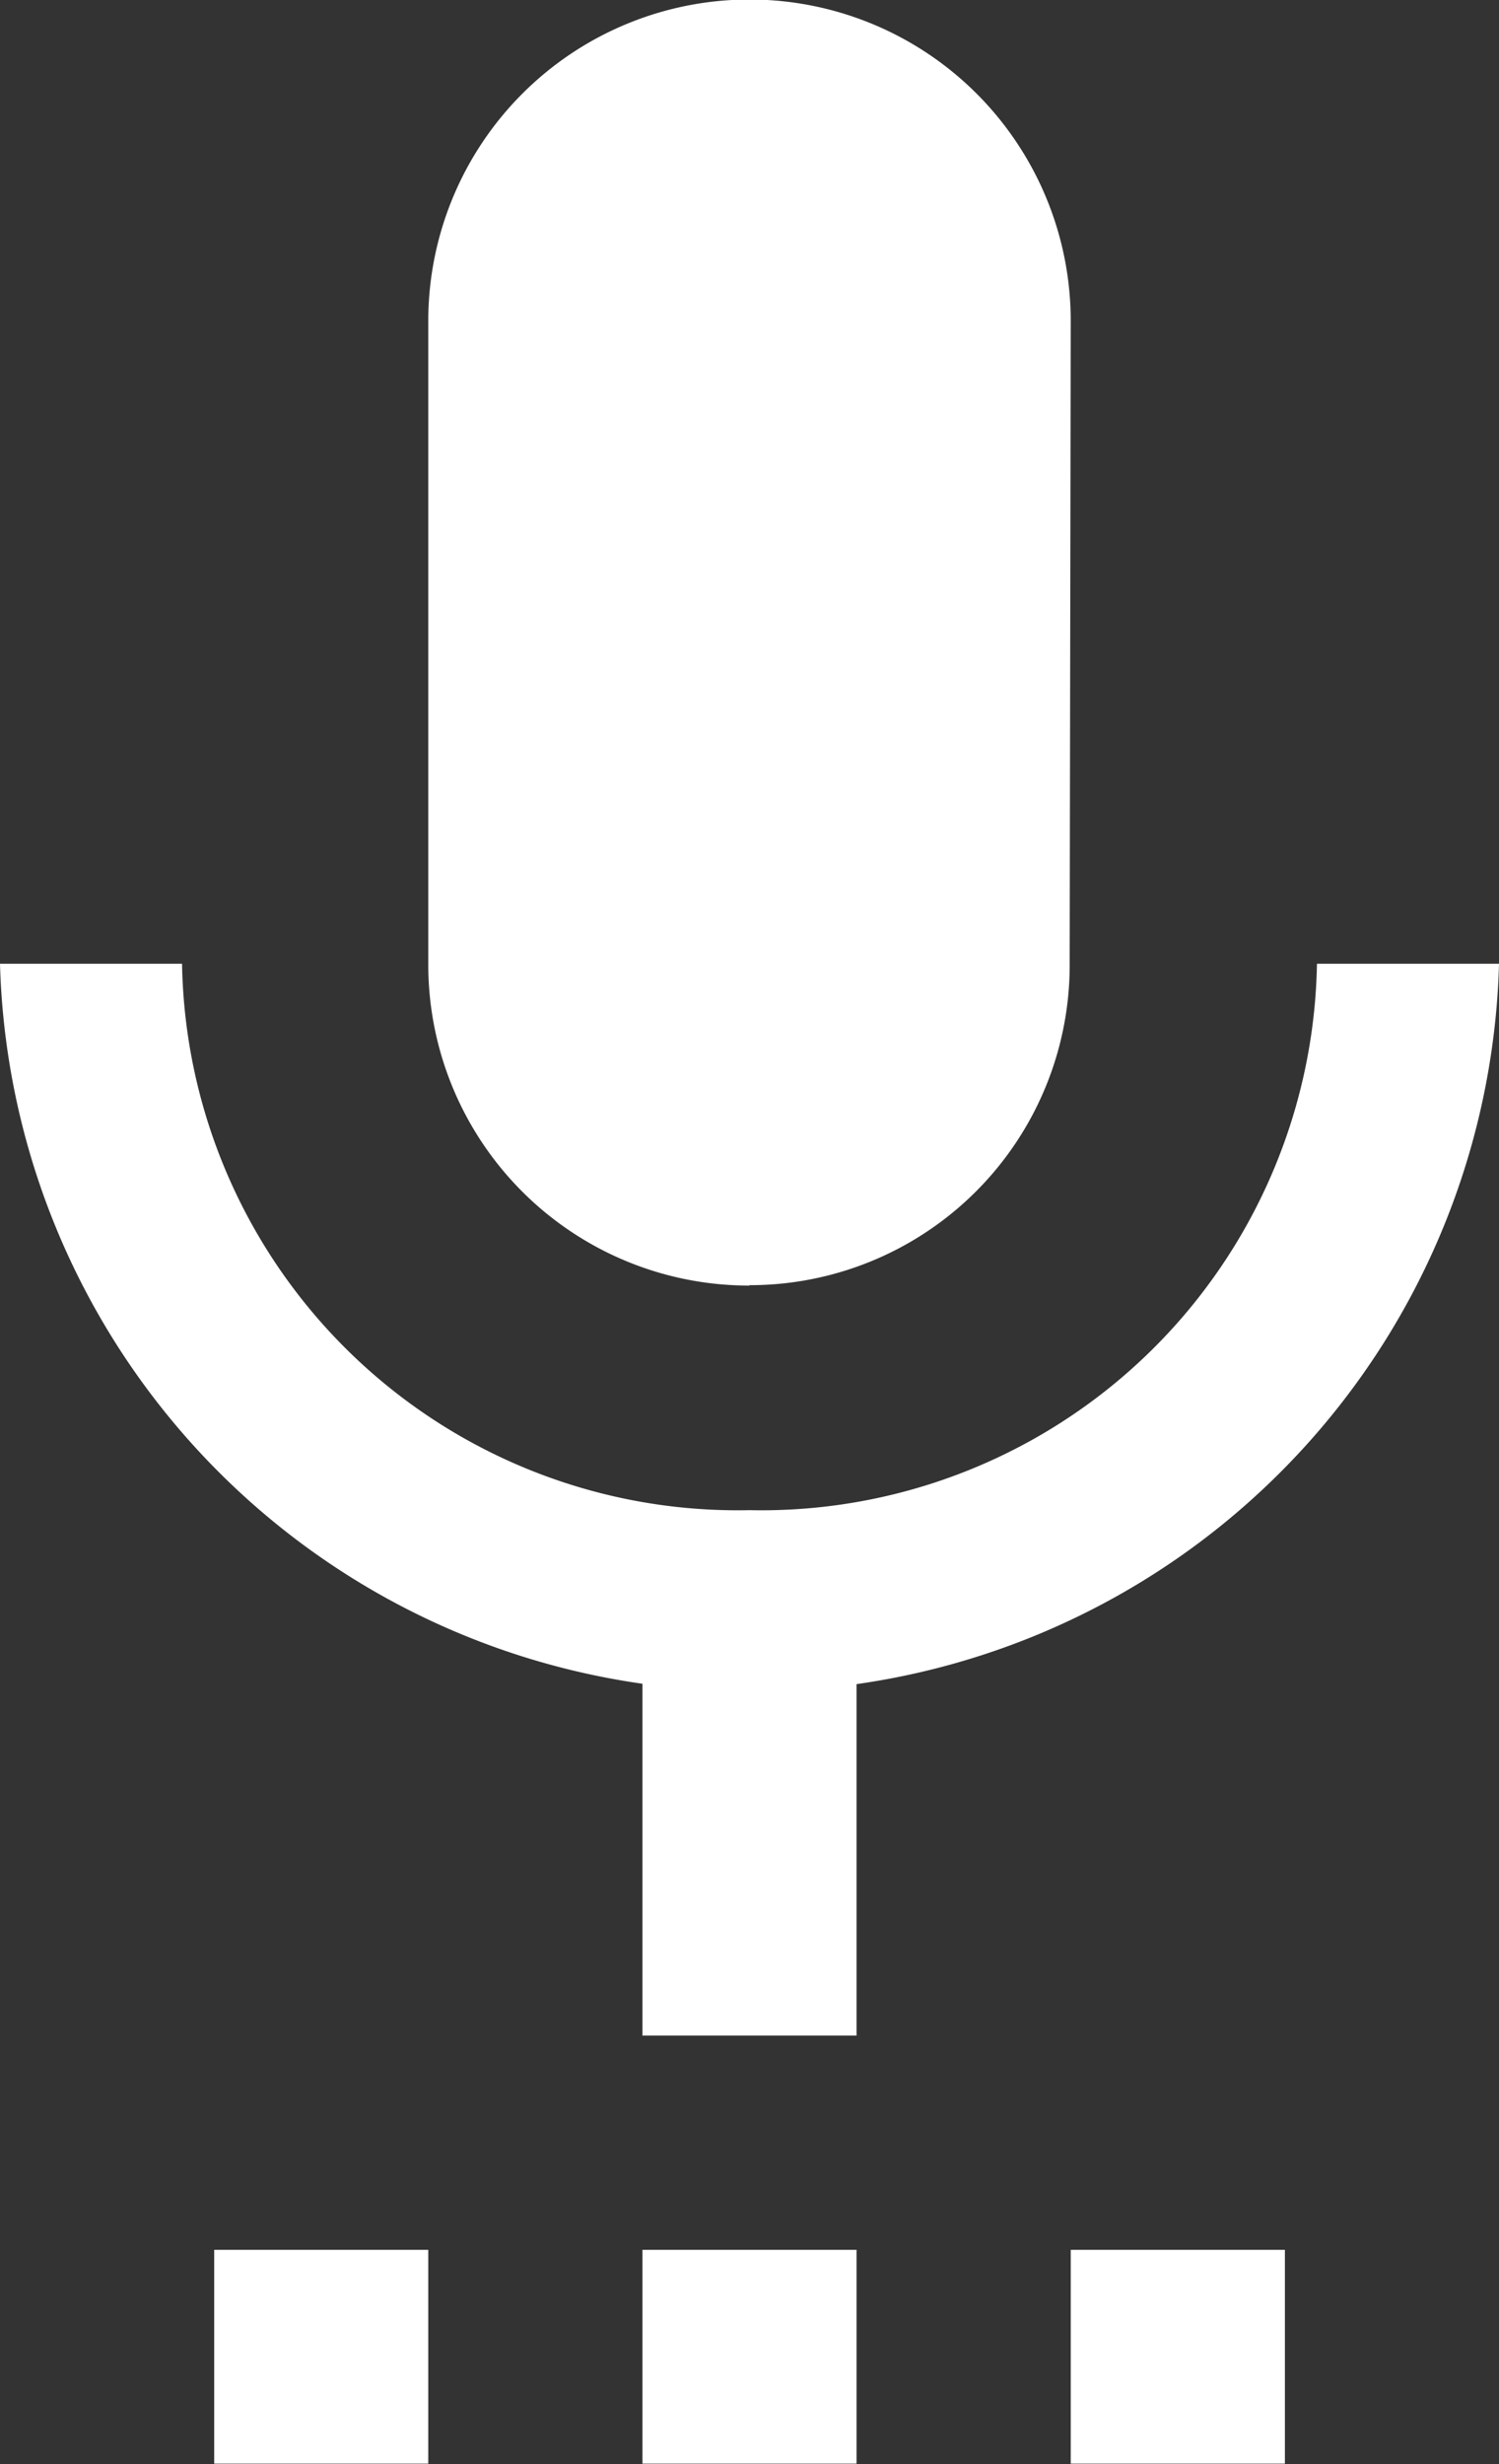
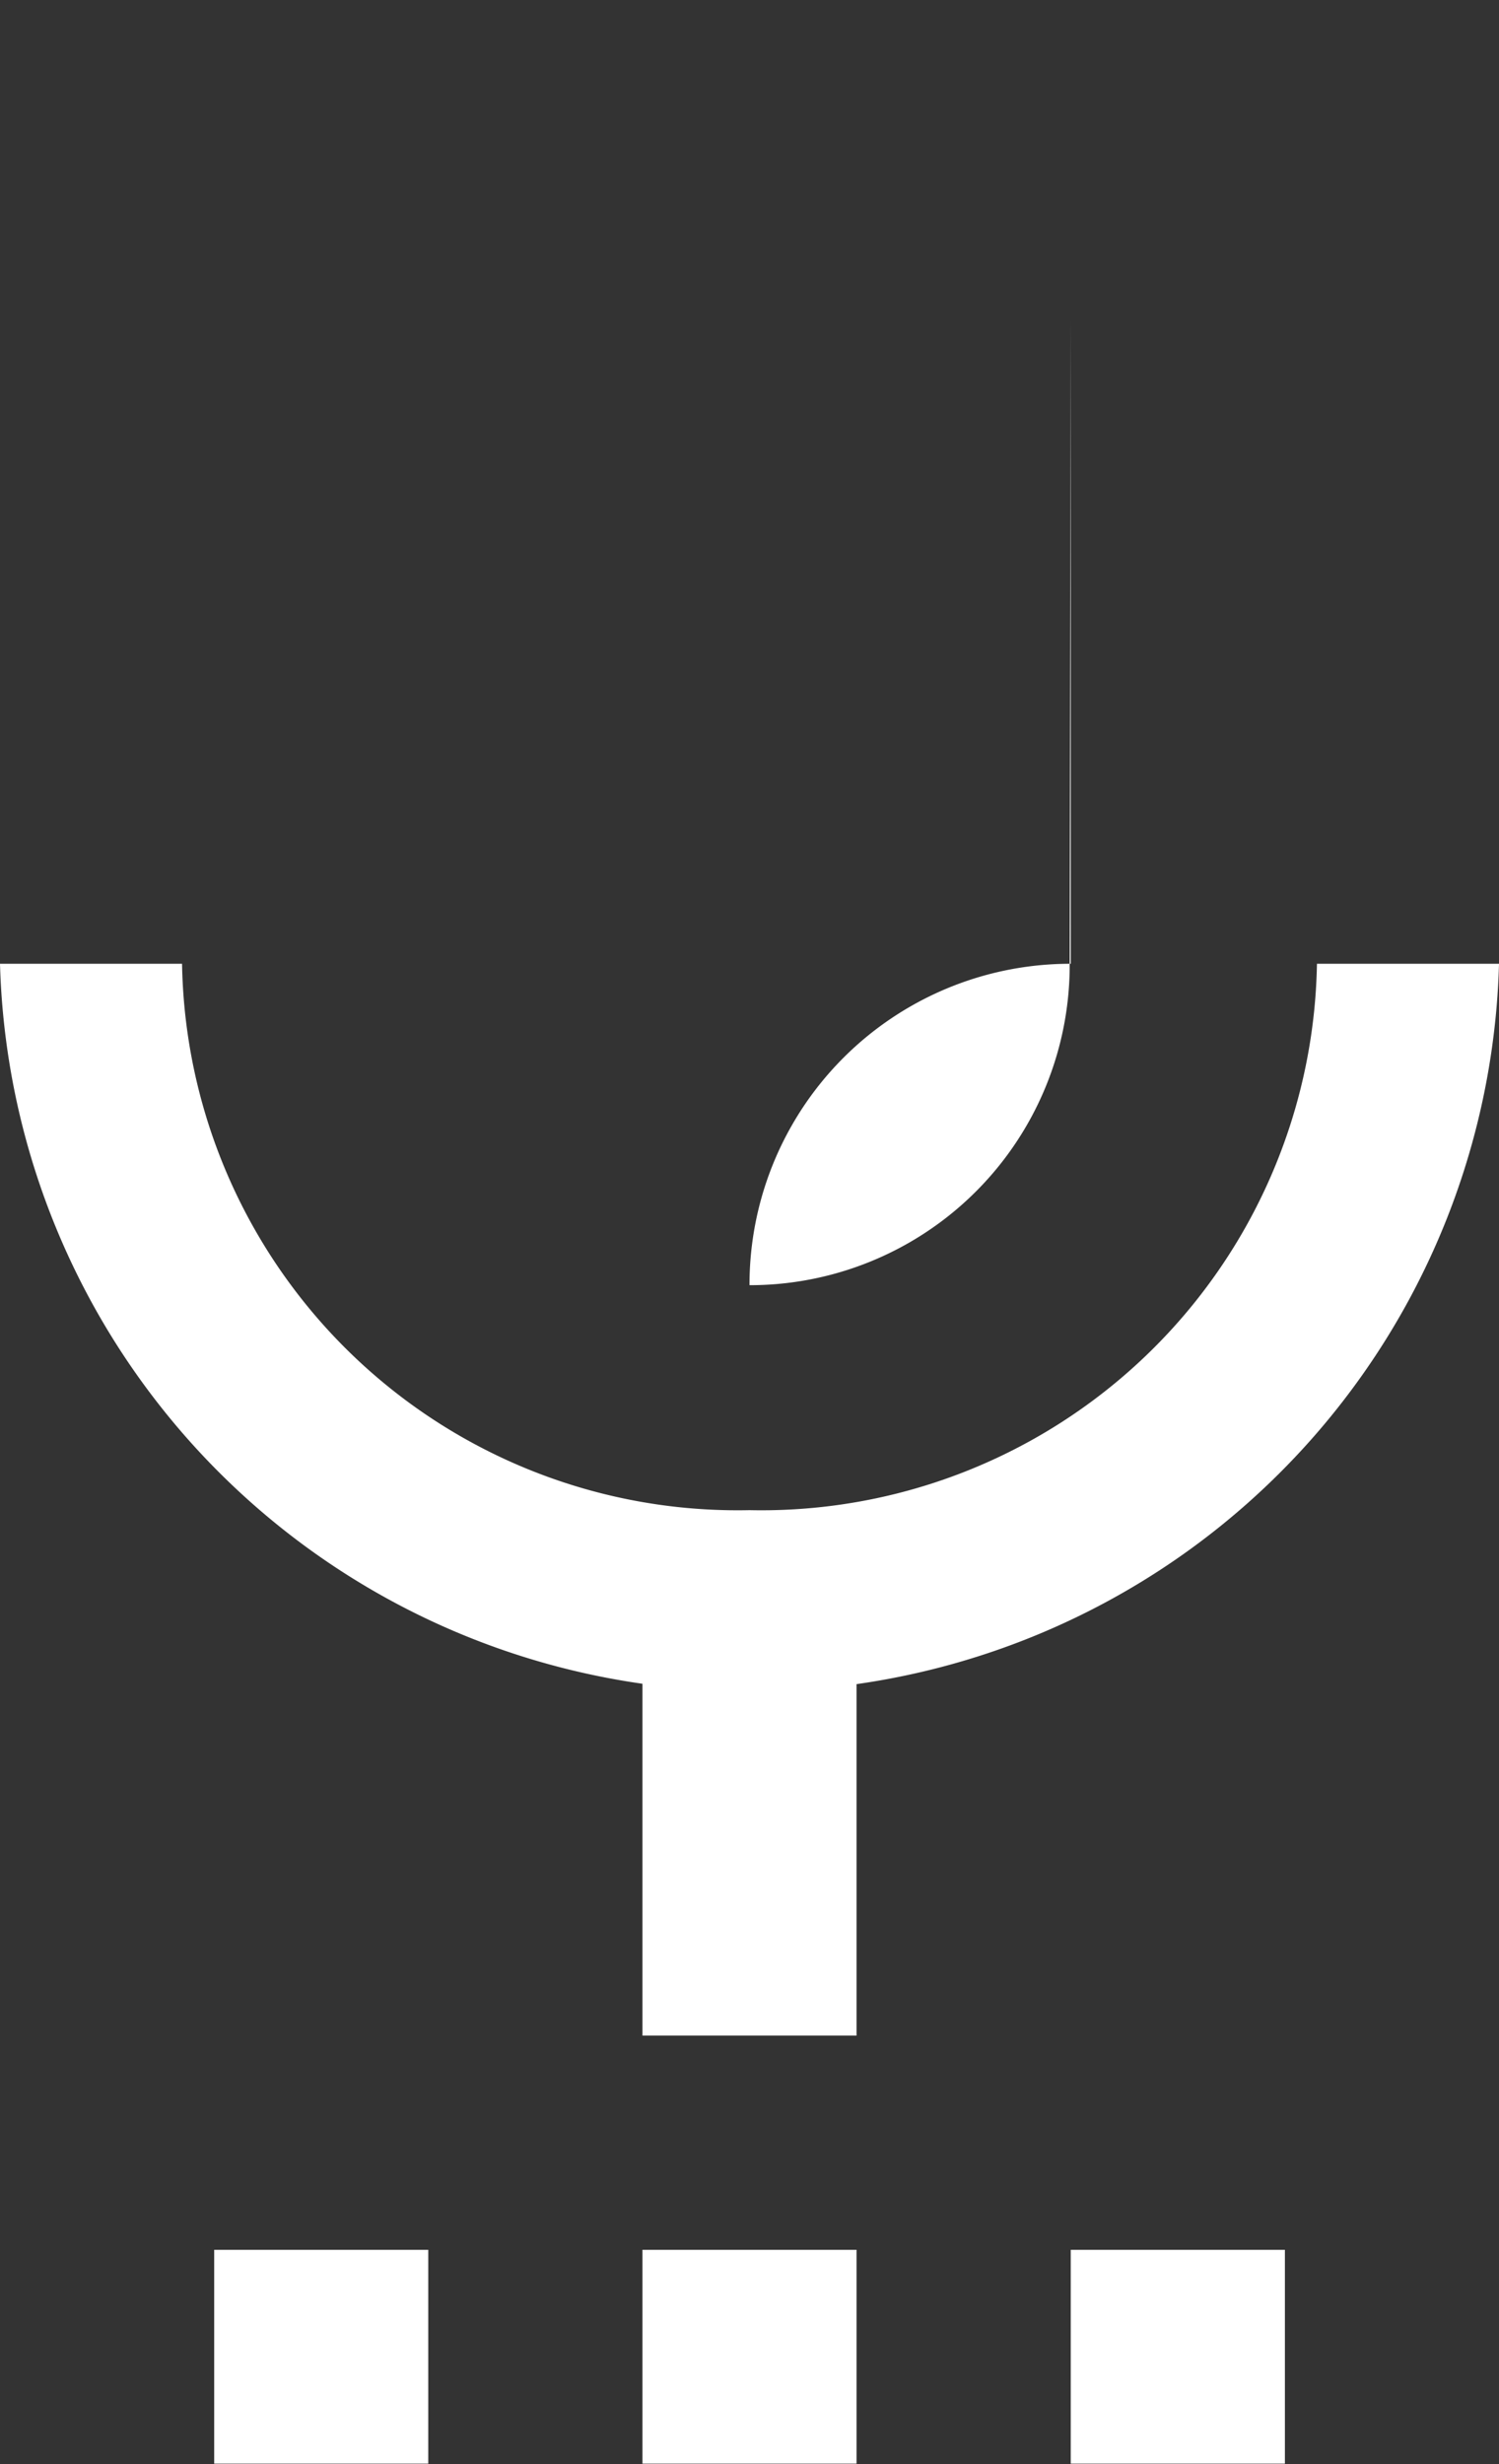
<svg xmlns="http://www.w3.org/2000/svg" width="15.768" height="25.904" viewBox="0 0 15.768 25.904">
  <rect x="0" y="0" width="15.768" height="25.904" fill="#333333" stroke="none" />
  <defs>
    <style>
      .cls-1 {
        fill: #fff;
      }
    </style>
  </defs>
-   <path id="ic_settings_voice_24px" class="cls-1" d="M7.253,26.9H9.505V24.652H7.253Zm5.631-12.389a3.365,3.365,0,0,0,3.368-3.379l.011-6.758a3.379,3.379,0,1,0-6.758,0v6.758A3.374,3.374,0,0,0,12.884,14.515ZM11.758,26.9H14.01V24.652H11.758Zm4.505,0h2.253V24.652H16.263Zm4.505-15.768H18.853a5.844,5.844,0,0,1-5.969,5.744,5.844,5.844,0,0,1-5.969-5.744H5a7.866,7.866,0,0,0,6.758,7.569V22.4H14.01V18.705A7.866,7.866,0,0,0,20.768,11.136Z" transform="translate(-5 -1)" />
+   <path id="ic_settings_voice_24px" class="cls-1" d="M7.253,26.9H9.505V24.652H7.253Zm5.631-12.389a3.365,3.365,0,0,0,3.368-3.379l.011-6.758v6.758A3.374,3.374,0,0,0,12.884,14.515ZM11.758,26.9H14.01V24.652H11.758Zm4.505,0h2.253V24.652H16.263Zm4.505-15.768H18.853a5.844,5.844,0,0,1-5.969,5.744,5.844,5.844,0,0,1-5.969-5.744H5a7.866,7.866,0,0,0,6.758,7.569V22.4H14.01V18.705A7.866,7.866,0,0,0,20.768,11.136Z" transform="translate(-5 -1)" />
</svg>